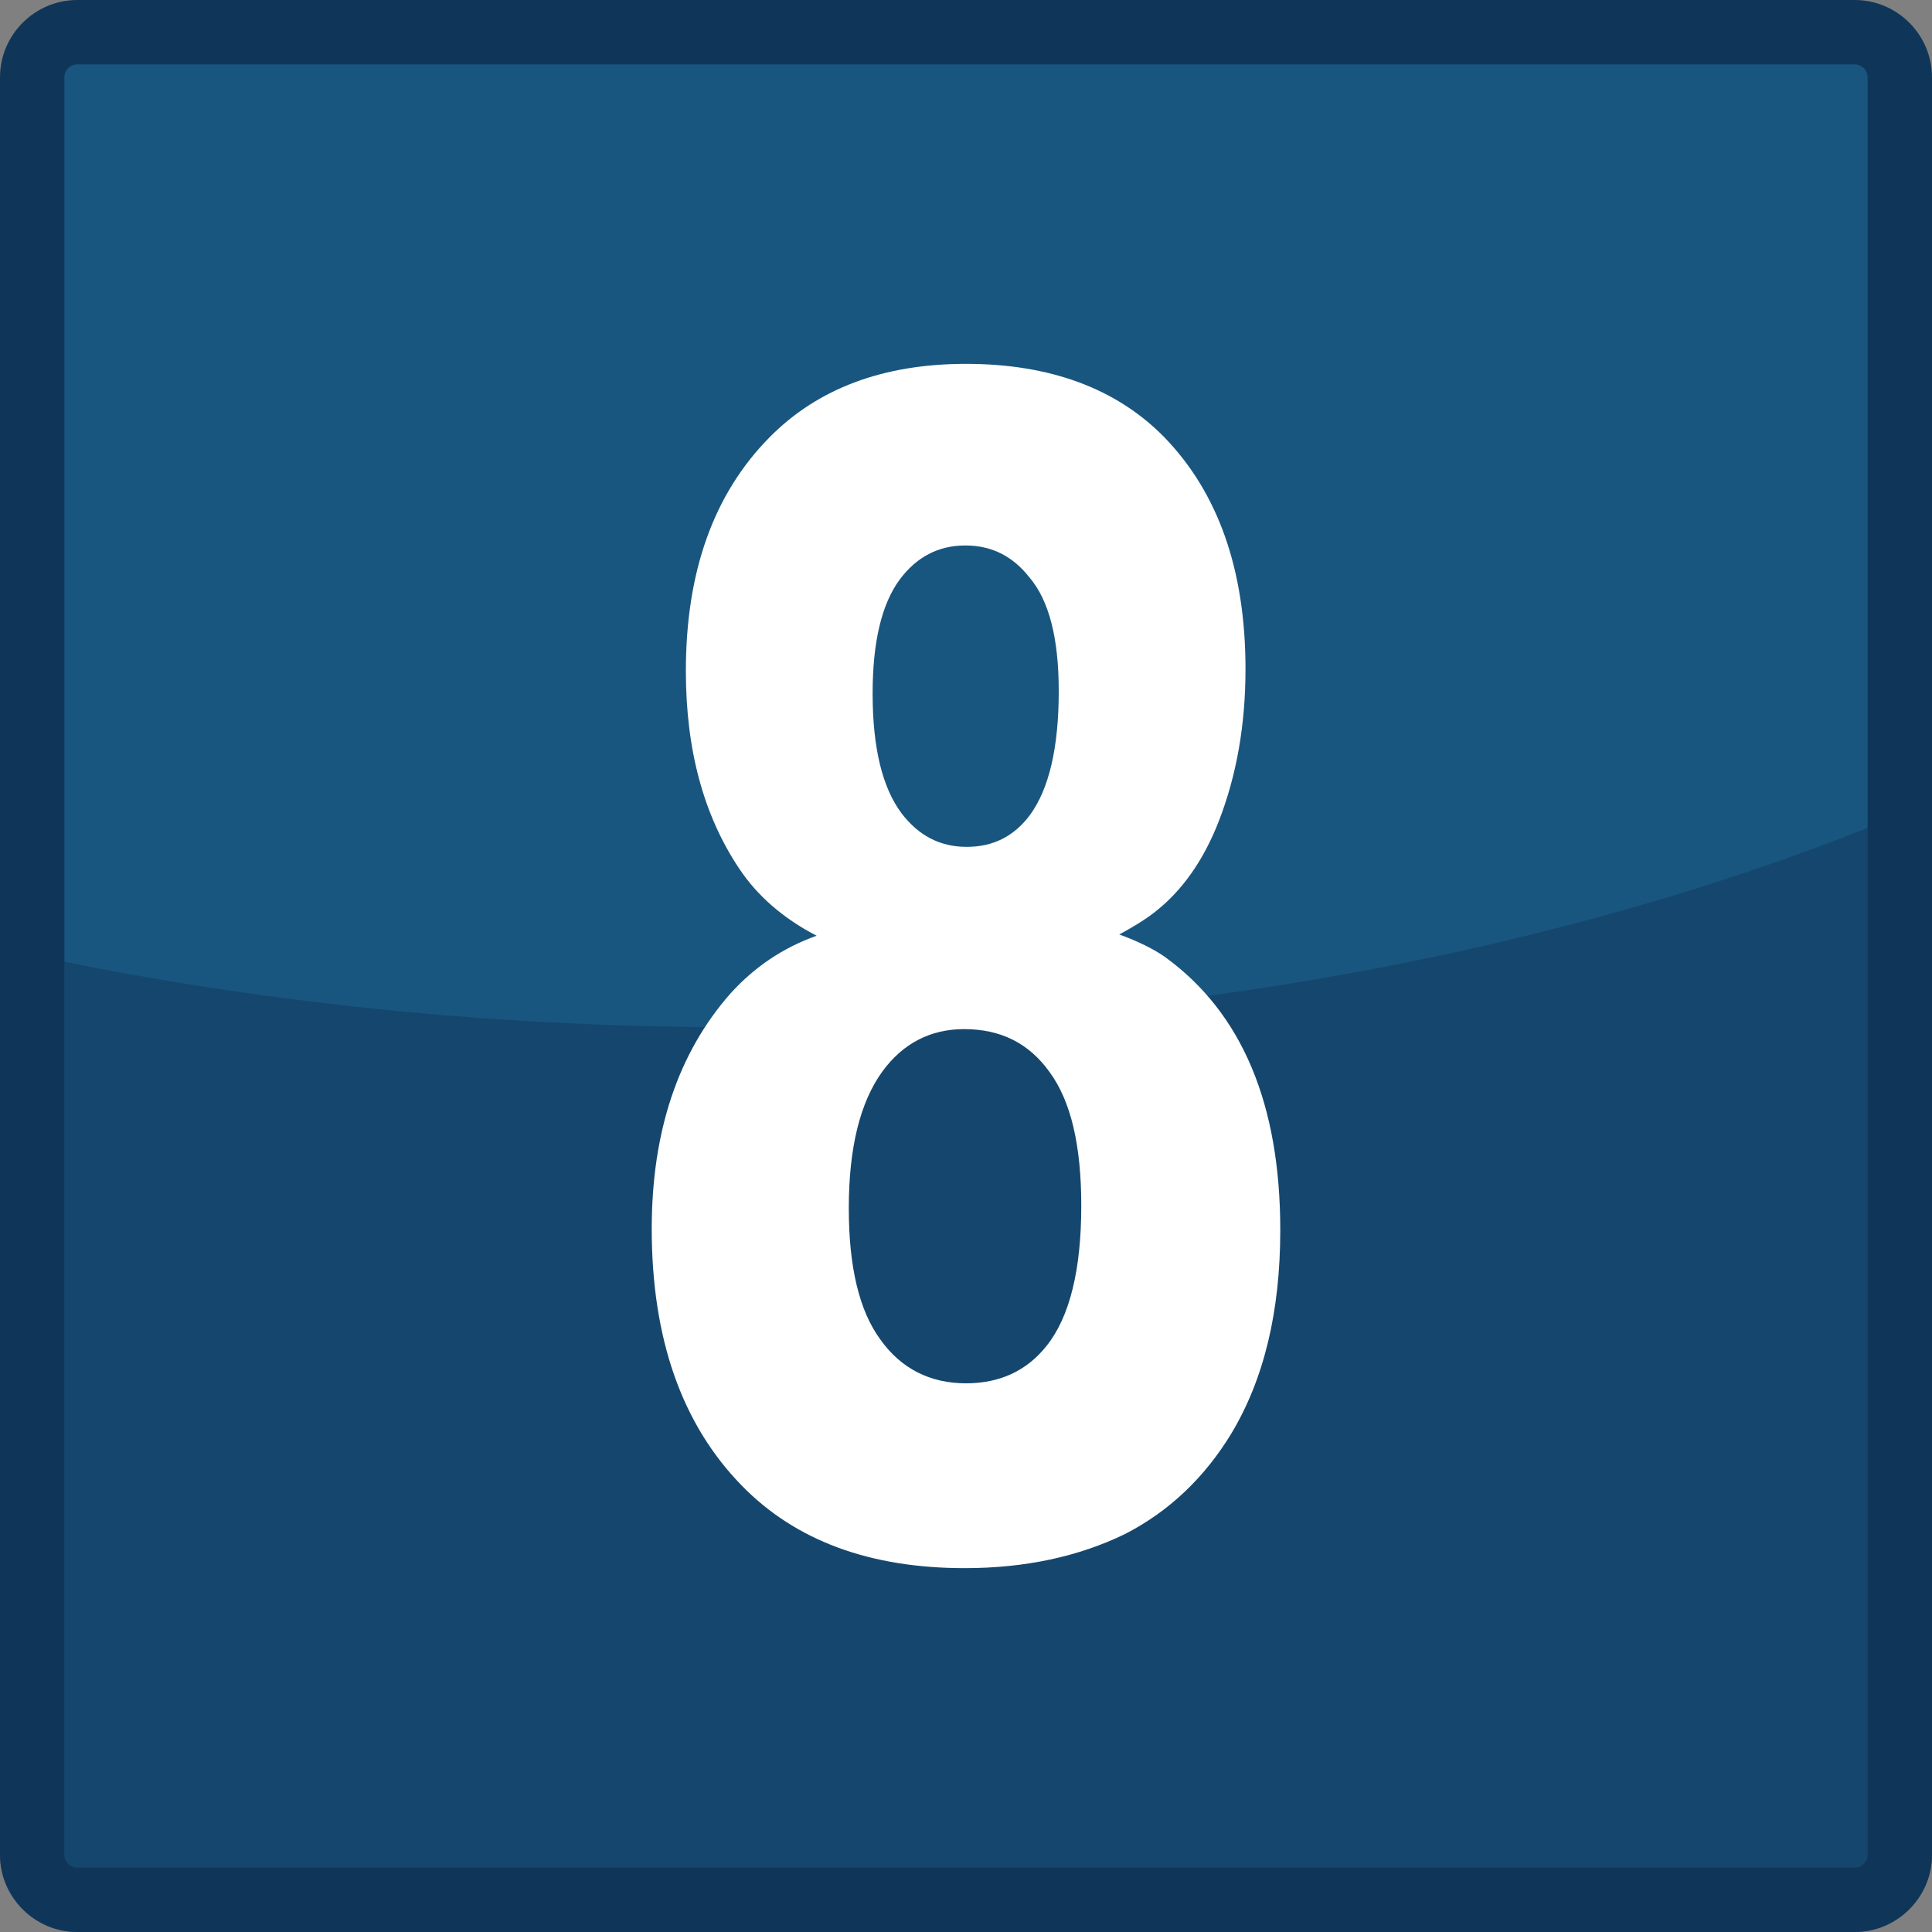
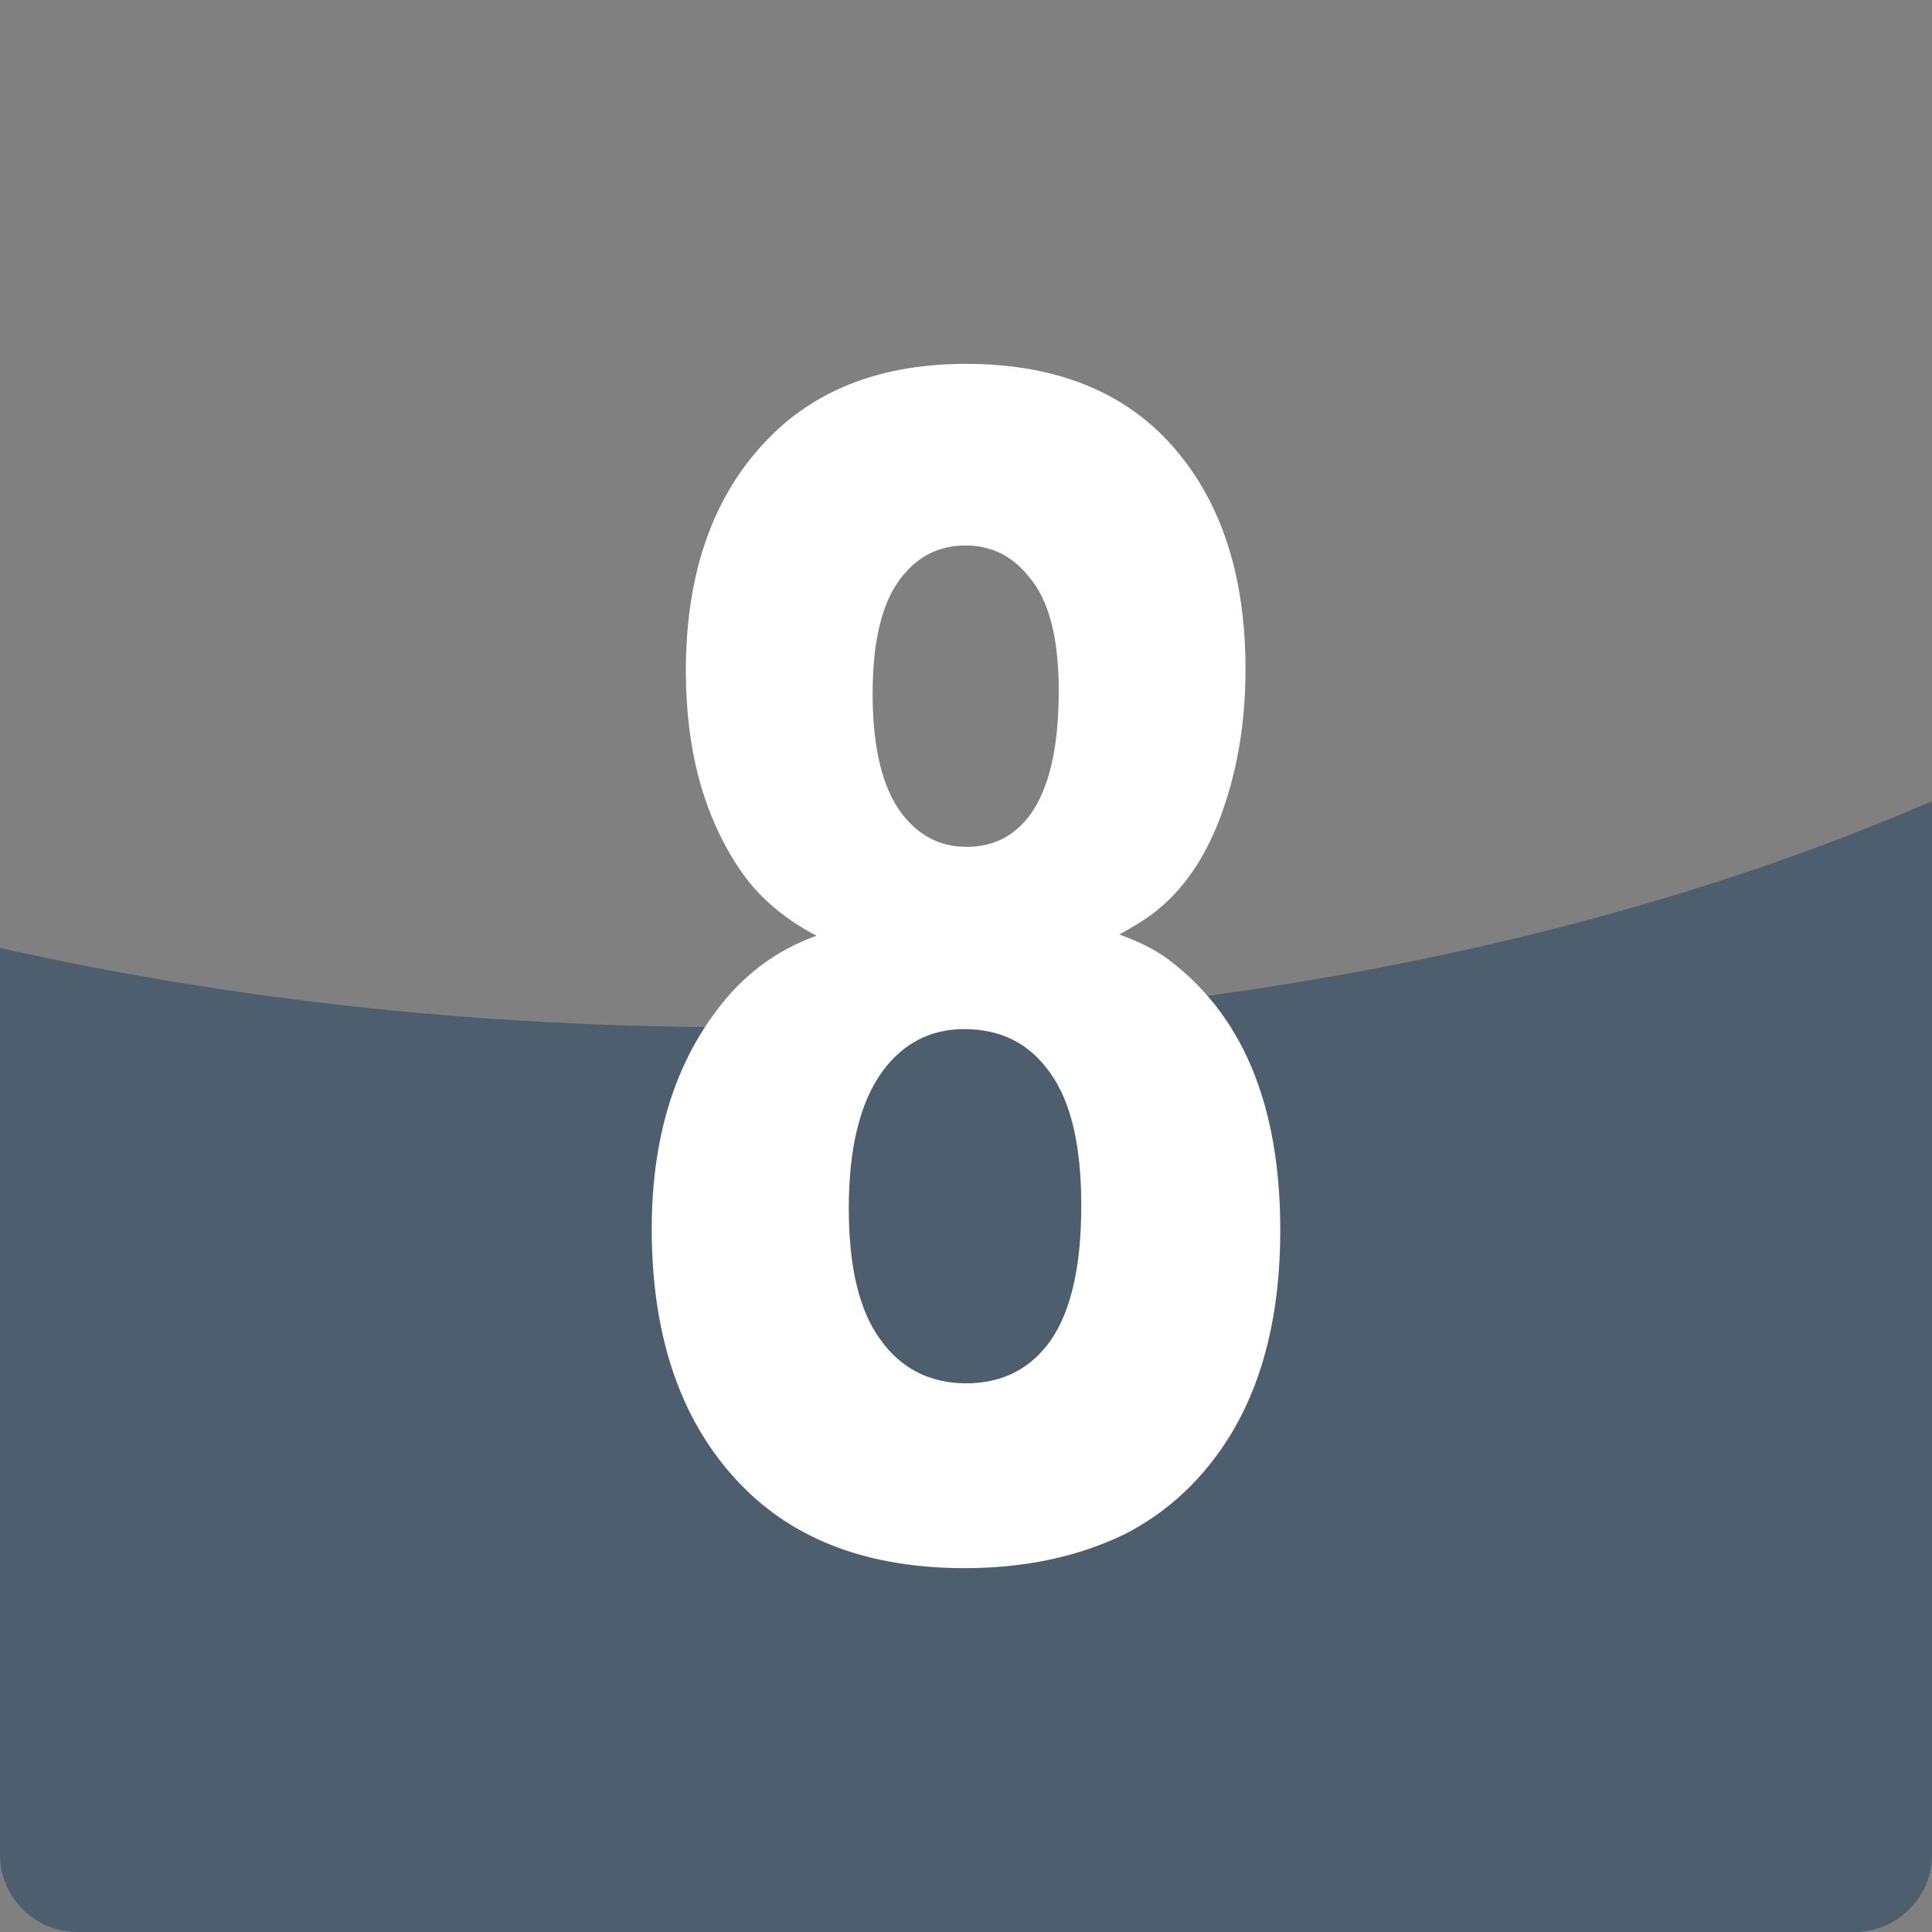
<svg xmlns="http://www.w3.org/2000/svg" version="1.1" id="レイヤー_1" x="0px" y="0px" width="300px" height="300px" viewBox="0 0 300 300" style="enable-background:new 0 0 300 300;" xml:space="preserve">
  <rect x="0" y="0" width="300" height="300" fill="#808080" stroke="none" />
  <style type="text/css">
	.st0{fill:#19567F;}
	.st1{fill:#0F3659;}
	.st2{opacity:0.45;}
	.st3{fill:#FFFFFF;}
</style>
  <g>
-     <path class="st0" d="M12,295c-3.9,0-7-3.1-7-7V12c0-3.9,3.1-7,7-7h276c3.9,0,7,3.1,7,7v276c0,3.9-3.1,7-7,7H12z" />
-     <path class="st1" d="M288,10c1.1,0,2,0.9,2,2v276c0,1.1-0.9,2-2,2H12c-1.1,0-2-0.9-2-2V12c0-1.1,0.9-2,2-2H288 M288,0H12   C5.4,0,0,5.4,0,12v276c0,6.6,5.4,12,12,12h276c6.6,0,12-5.4,12-12V12C300,5.4,294.6,0,288,0L288,0z" />
-   </g>
+     </g>
  <g class="st2">
    <path class="st1" d="M114.5,159.5c-40.6,0-79.3-4.4-114.5-12.3V288c0,6.6,5.4,12,12,12h276c6.6,0,12-5.4,12-12V124.4   C249.2,146.4,184.7,159.5,114.5,159.5z" />
  </g>
  <g>
    <path class="st3" d="M173.8,145.1c3,1.1,5.4,2.3,7.1,3.5c12,8.7,17.9,22.9,17.9,42.4c0,12.6-2.5,23.1-7.6,31.6   c-4.2,6.9-9.7,12.1-16.5,15.6c-7.2,3.5-15.5,5.3-24.9,5.3c-14.8,0-26.3-4.3-34.6-12.8c-9.3-9.5-14-22.8-14-39.9   c0-15.1,4.1-27.3,12.2-36.5c3.7-4.1,8.1-7.1,13.4-9c-5.2-2.7-9.2-6.2-12-10.4c-5.5-8.2-8.3-18.4-8.3-30.7c0-15.4,4.3-27.5,13-36.3   c7.5-7.6,17.7-11.4,30.5-11.4c13,0,23.3,3.8,30.7,11.3c8.4,8.6,12.7,20.6,12.7,36.1c0,8.7-1.4,16.5-4.1,23.5   c-2.4,6.2-5.7,10.8-9.7,14C178.4,142.4,176.4,143.7,173.8,145.1z M149.7,159.8c-5.2,0-9.5,2.2-12.7,6.6c-3.4,4.7-5.2,11.7-5.2,21.2   c0,9.1,1.6,15.9,4.9,20.4c3.2,4.5,7.7,6.8,13.3,6.8c5.2,0,9.4-1.9,12.5-5.8c3.6-4.5,5.4-11.8,5.4-21.8c0-9.3-1.6-16.2-4.9-20.7   C159.8,162,155.4,159.8,149.7,159.8z M149.9,84.7c-4.2,0-7.6,1.8-10.2,5.3c-2.8,3.8-4.2,9.7-4.2,17.7c0,8.4,1.5,14.6,4.5,18.6   c2.6,3.4,5.9,5.2,10.1,5.2c4.1,0,7.3-1.6,9.8-4.9c3-4.1,4.5-10.5,4.5-19.3c0-8.2-1.5-14.1-4.6-17.7   C157.2,86.3,153.9,84.7,149.9,84.7z" />
  </g>
</svg>